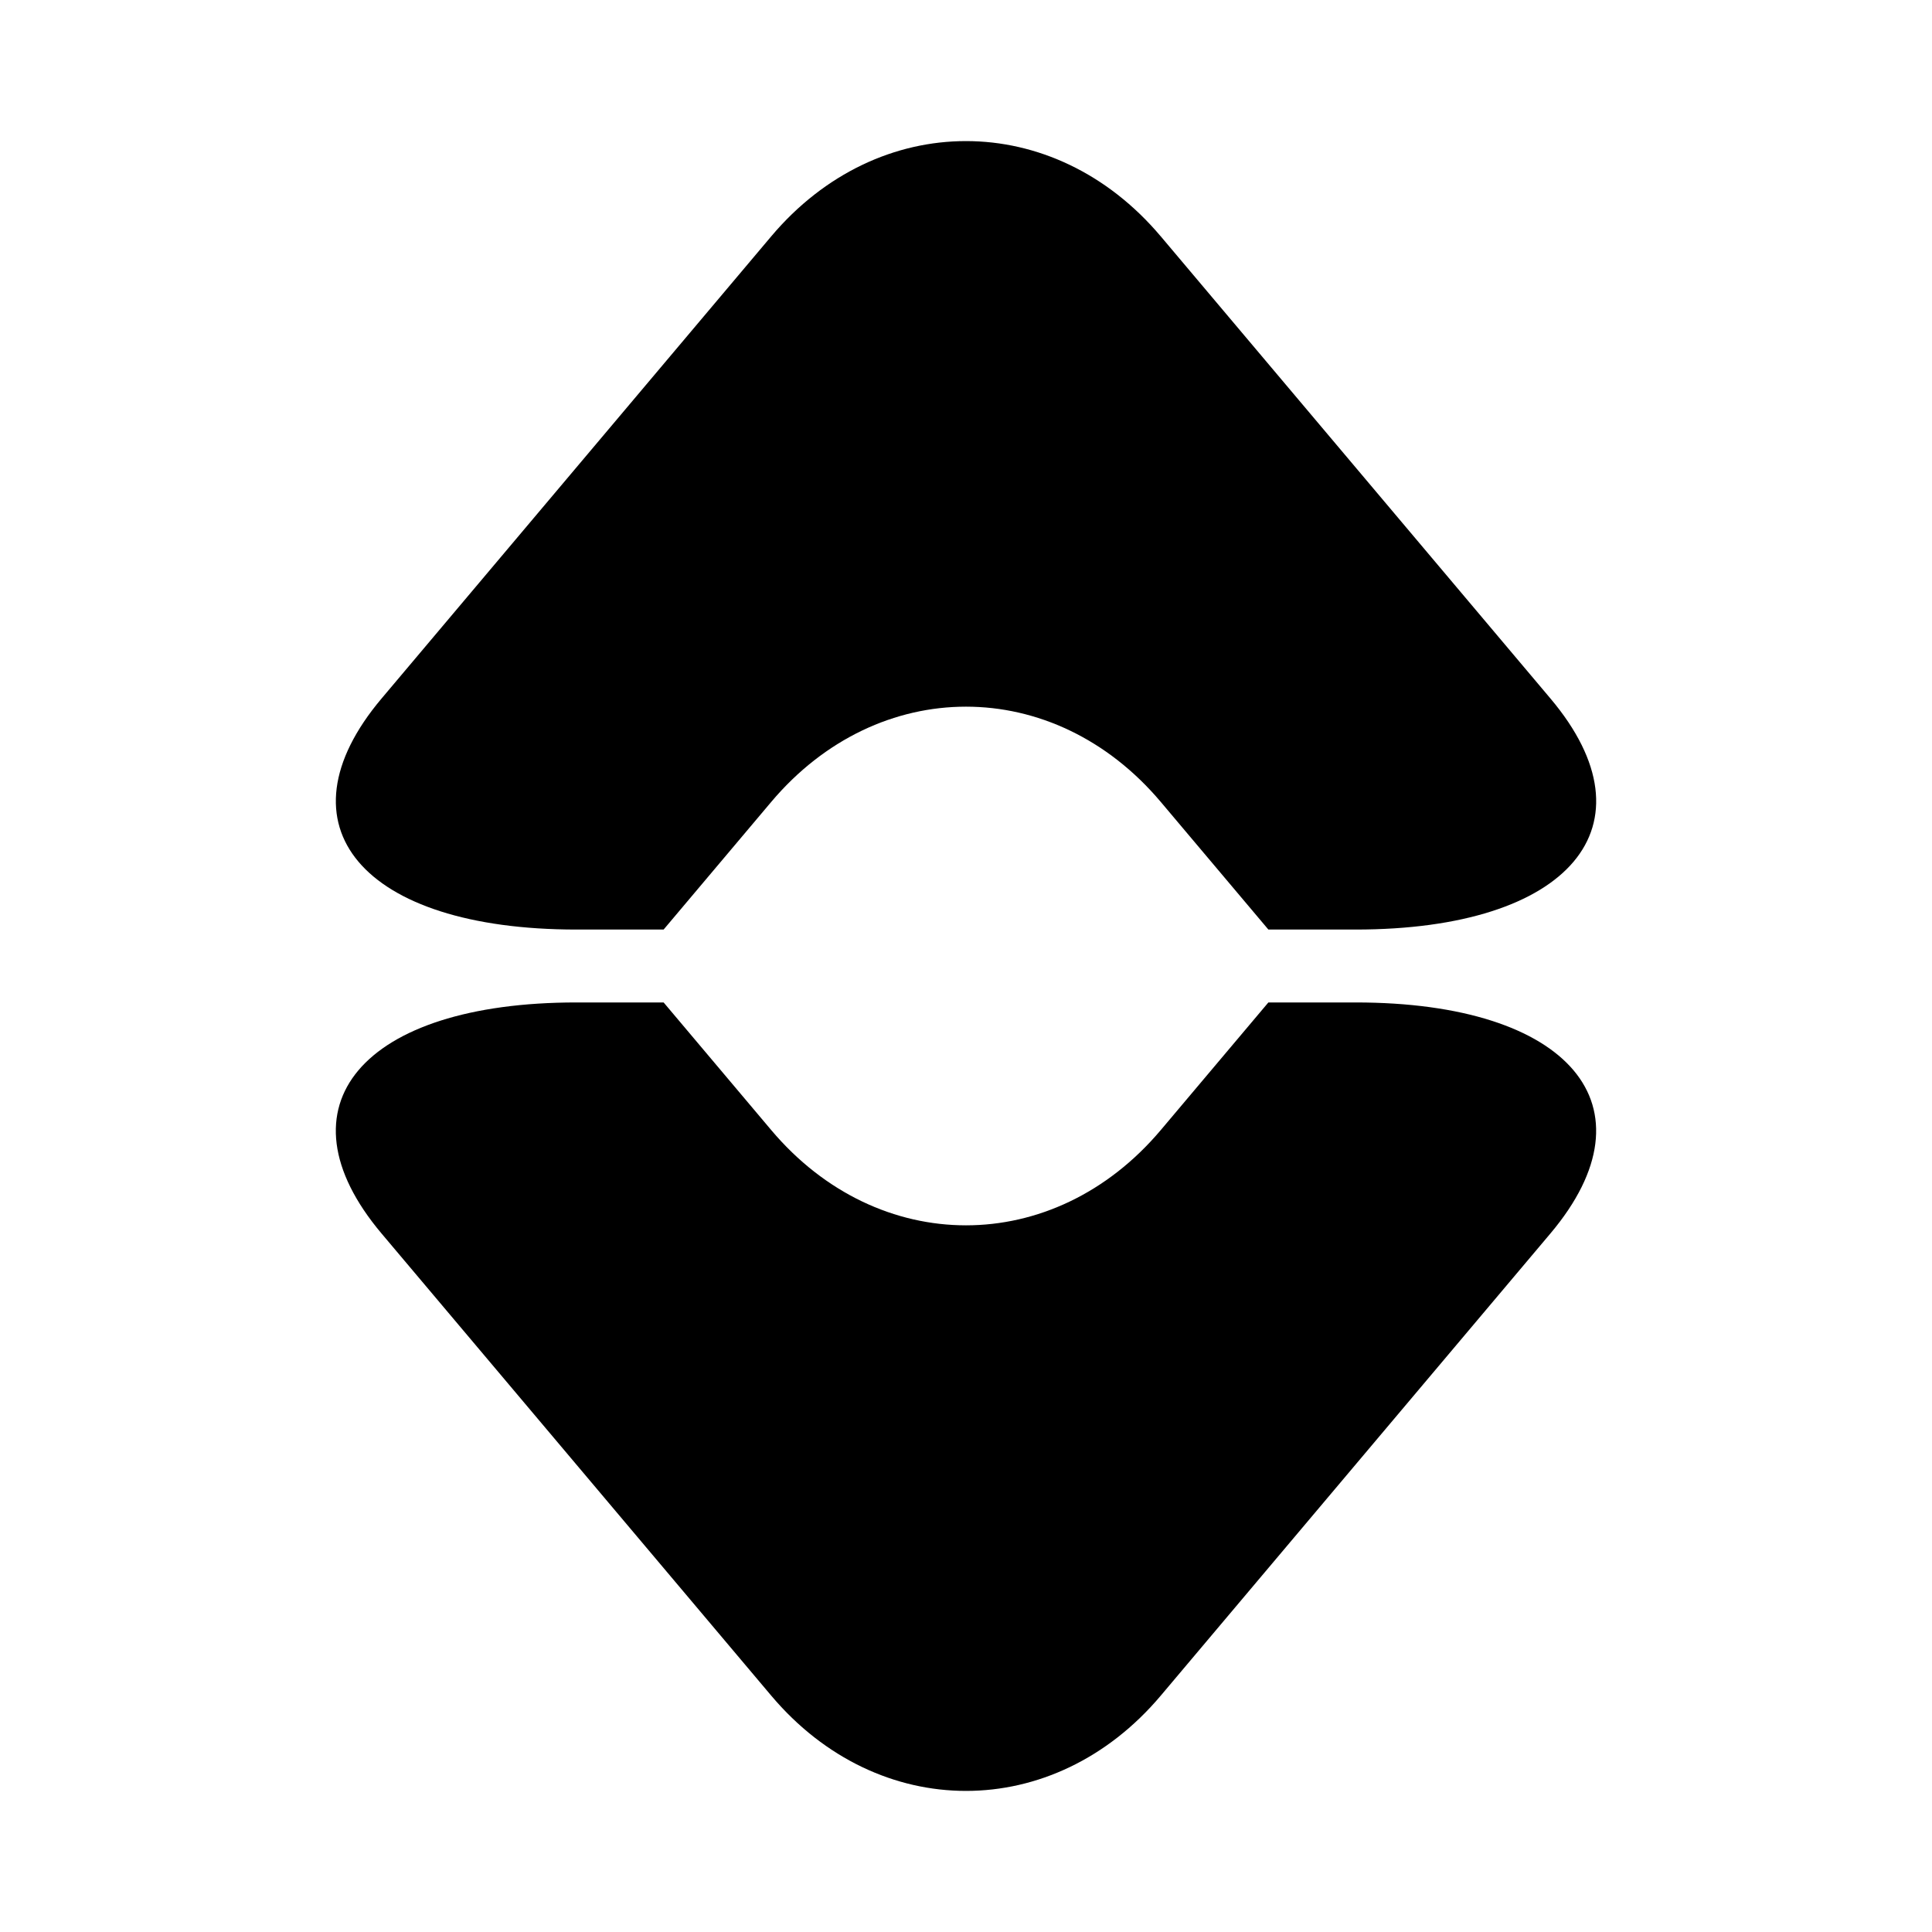
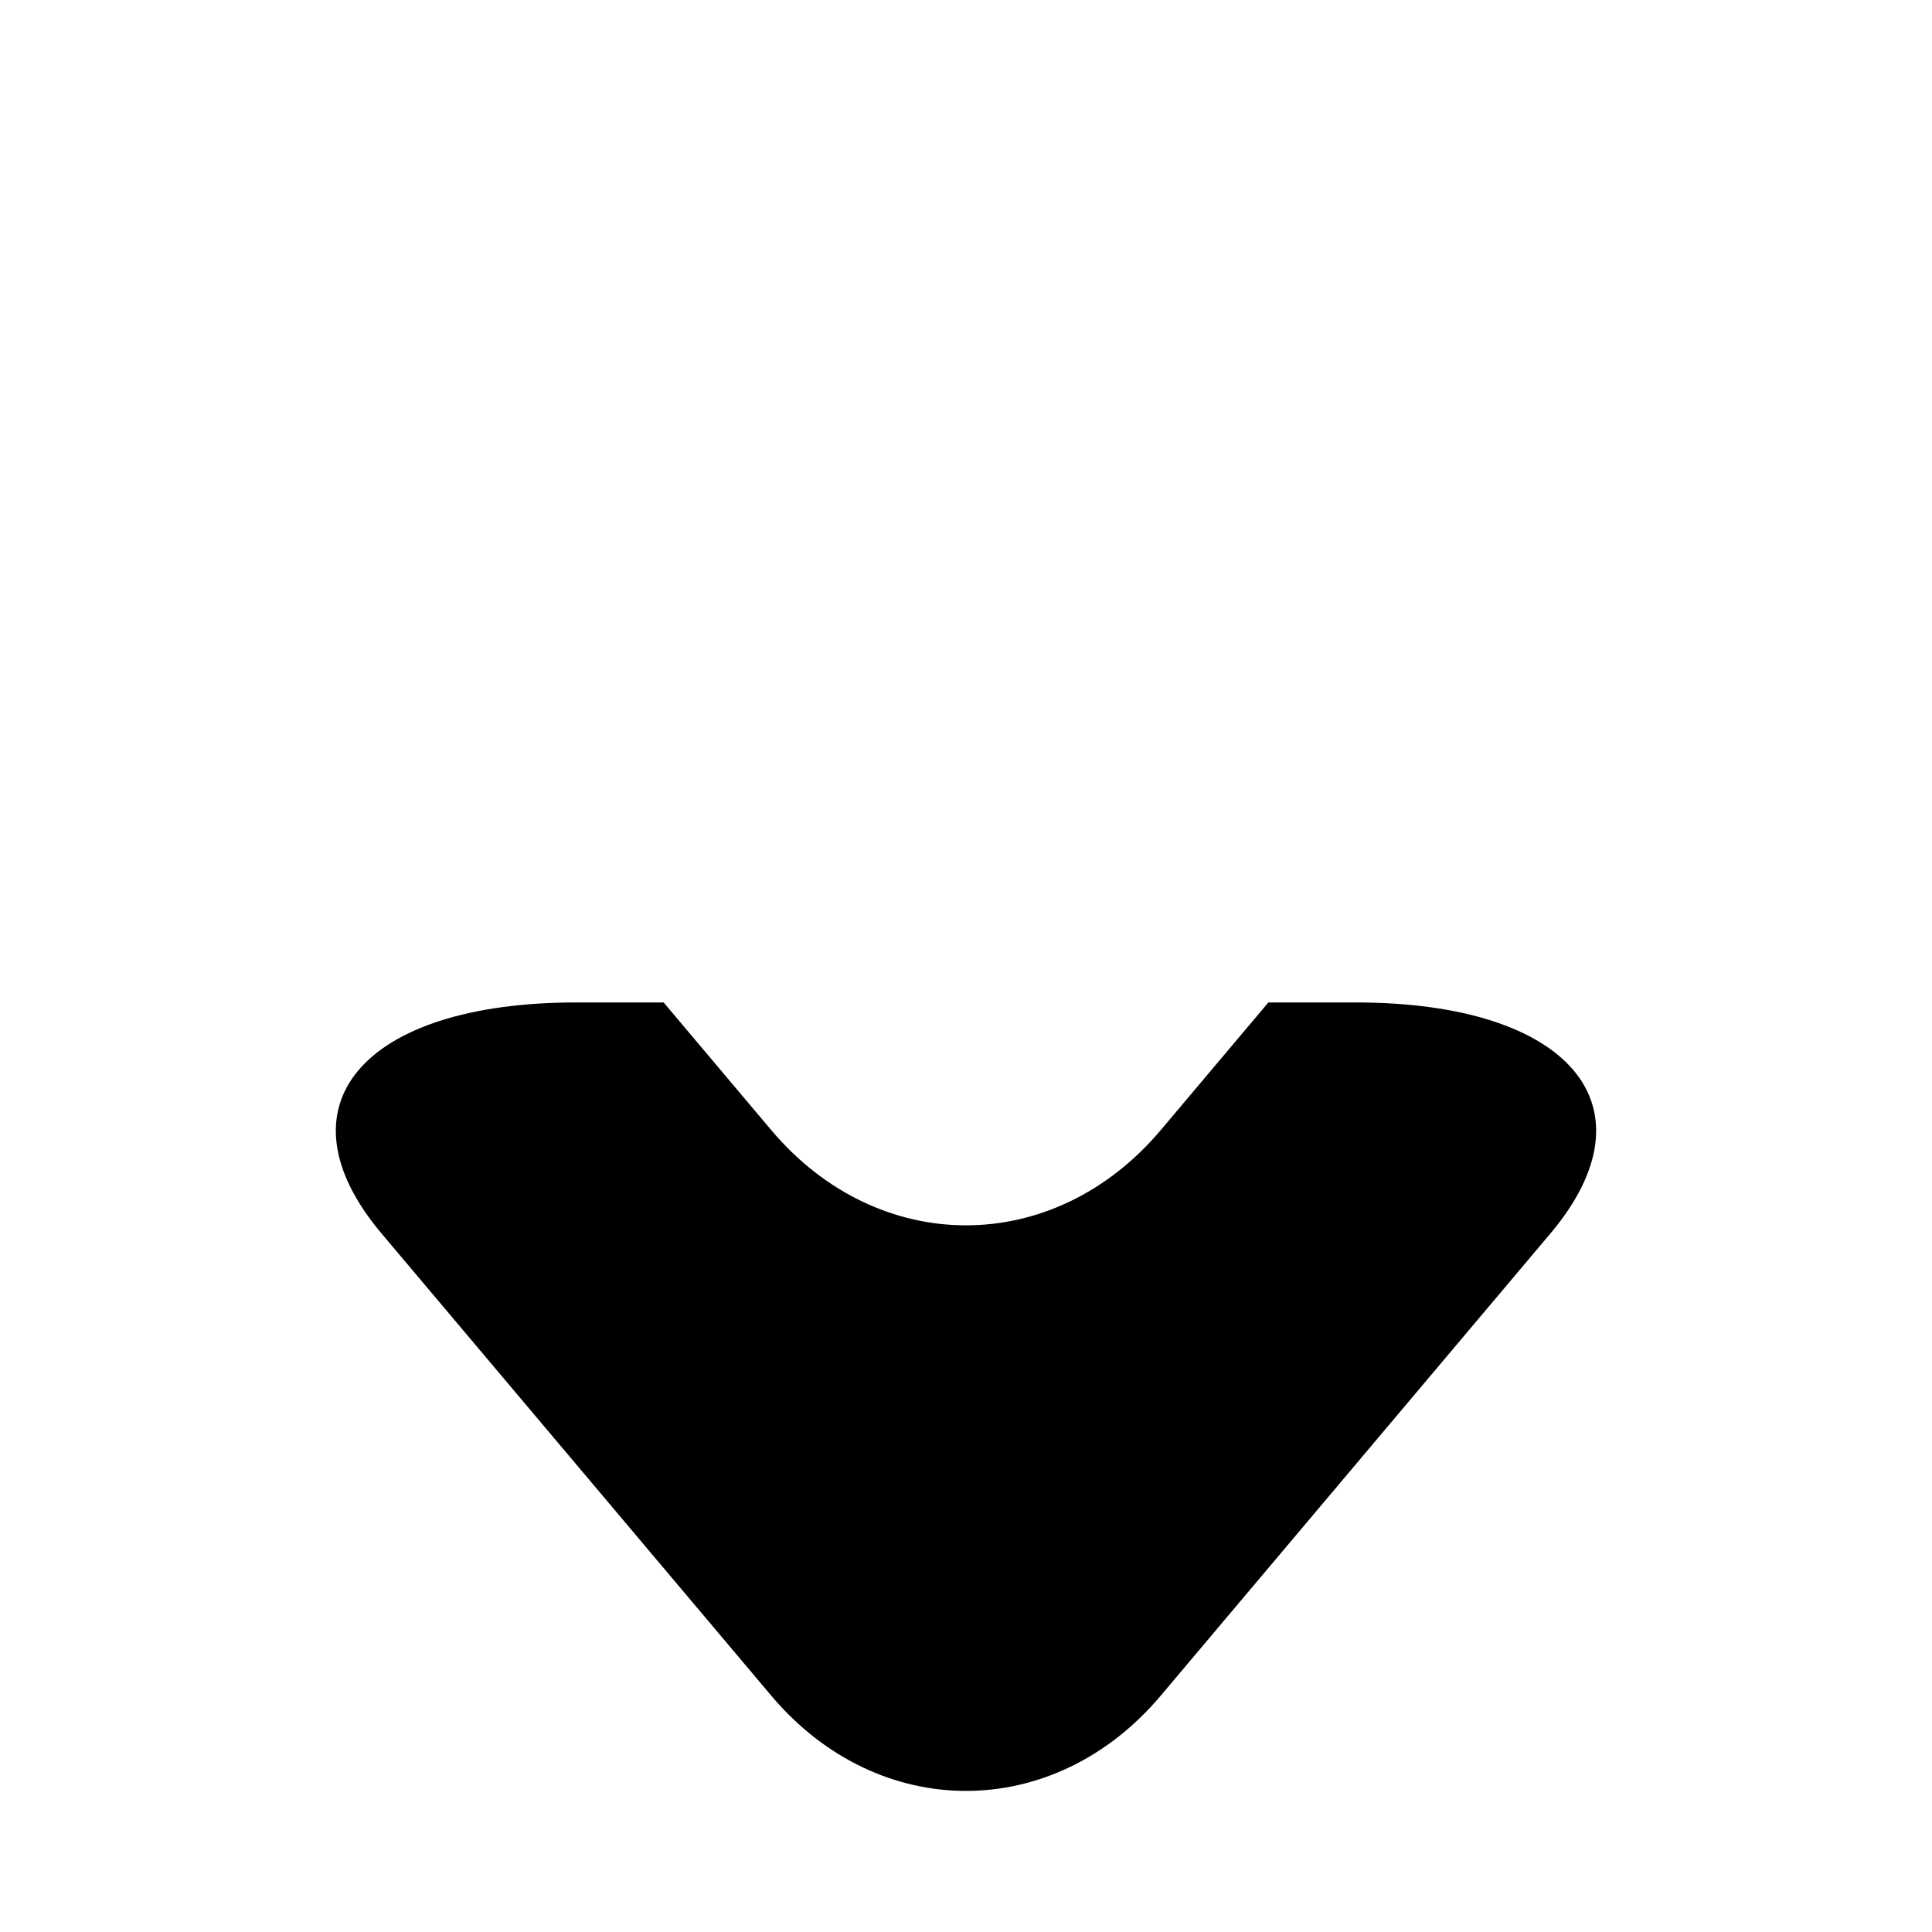
<svg xmlns="http://www.w3.org/2000/svg" fill="#000000" width="800px" height="800px" version="1.1" viewBox="144 144 512 512">
  <g>
-     <path d="m451.62 206.65c-28.395-33.68-74.859-33.68-103.25 0-28.395 33.68-74.859 88.785-103.25 122.46-28.395 33.672-5.164 61.23 51.629 61.23h23.117c10.434-12.375 20.246-24.012 28.508-33.812 28.395-33.672 74.859-33.672 103.25 0 8.262 9.801 18.074 21.438 28.508 33.812h23.125c56.793 0 80.023-27.551 51.629-61.23-28.395-33.68-74.863-88.789-103.26-122.46z" />
    <path d="m503.25 409.66h-23.117c-10.434 12.375-20.246 24.012-28.508 33.812-28.395 33.672-74.859 33.672-103.25 0-8.262-9.801-18.074-21.438-28.508-33.812h-23.125c-56.793 0-80.023 27.551-51.629 61.23 28.395 33.672 74.867 88.785 103.26 122.46 28.395 33.68 74.859 33.68 103.25 0 28.395-33.68 74.859-88.785 103.25-122.46 28.402-33.68 5.168-61.23-51.629-61.23z" />
  </g>
</svg>